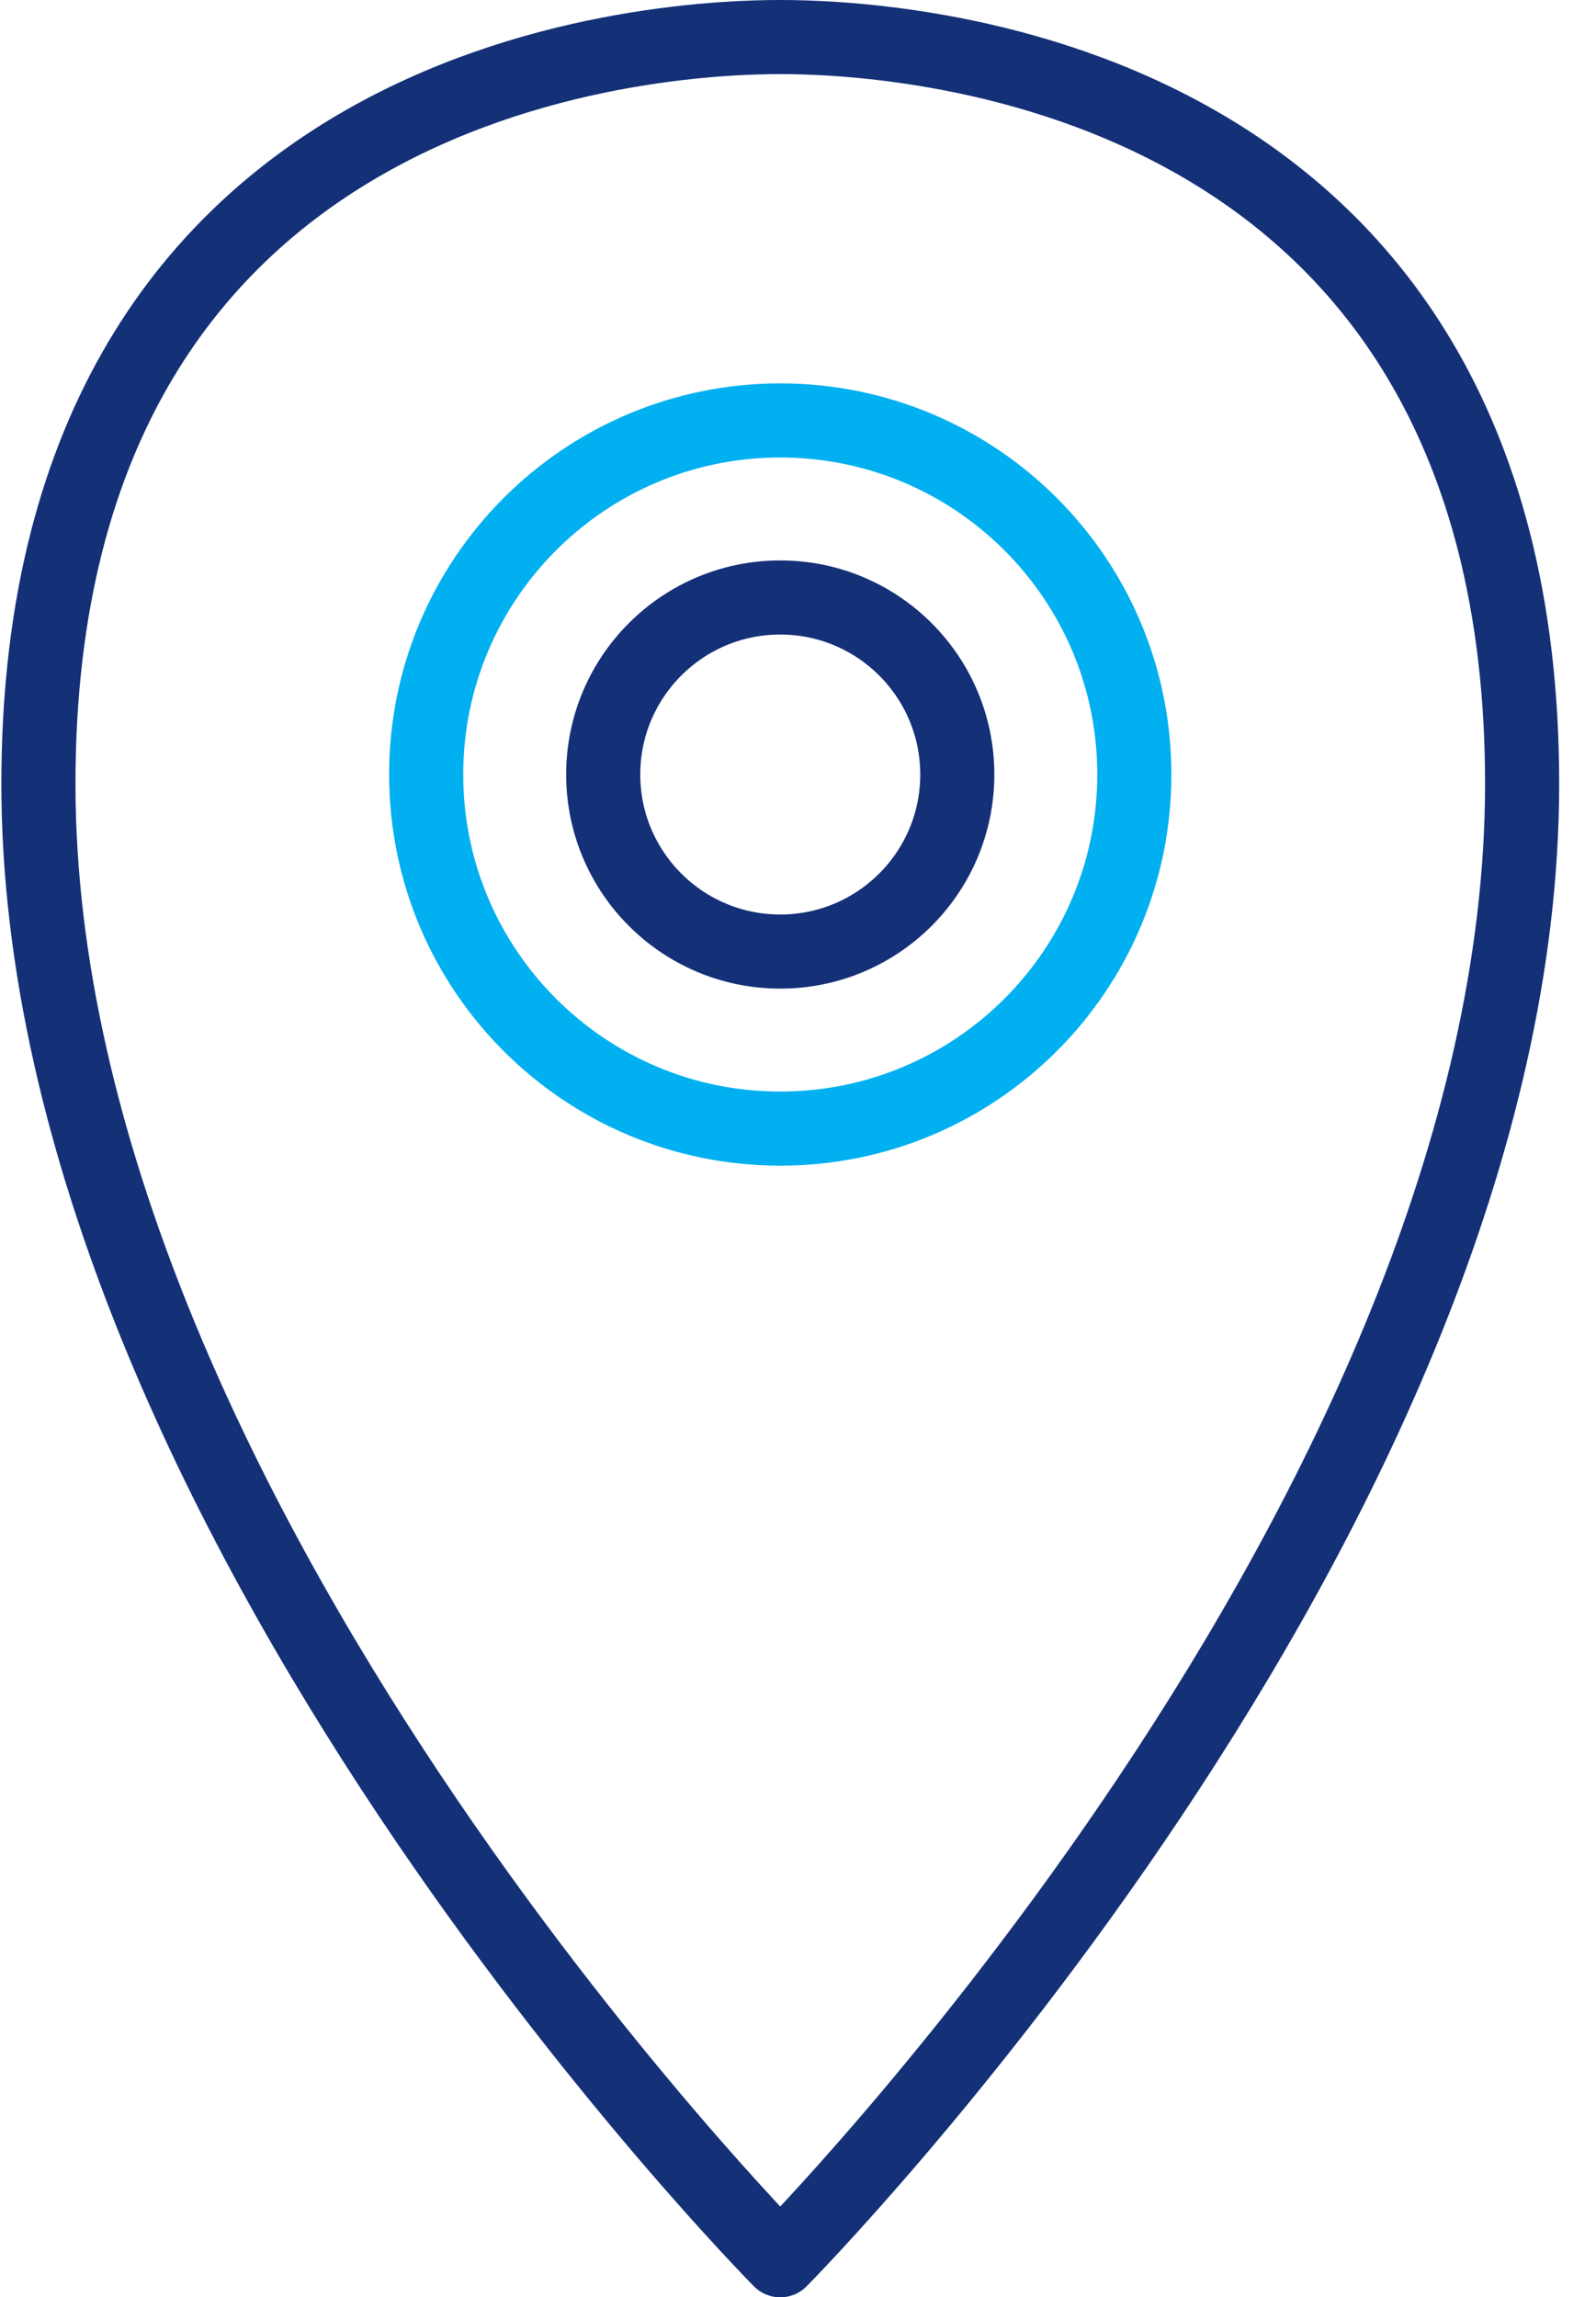
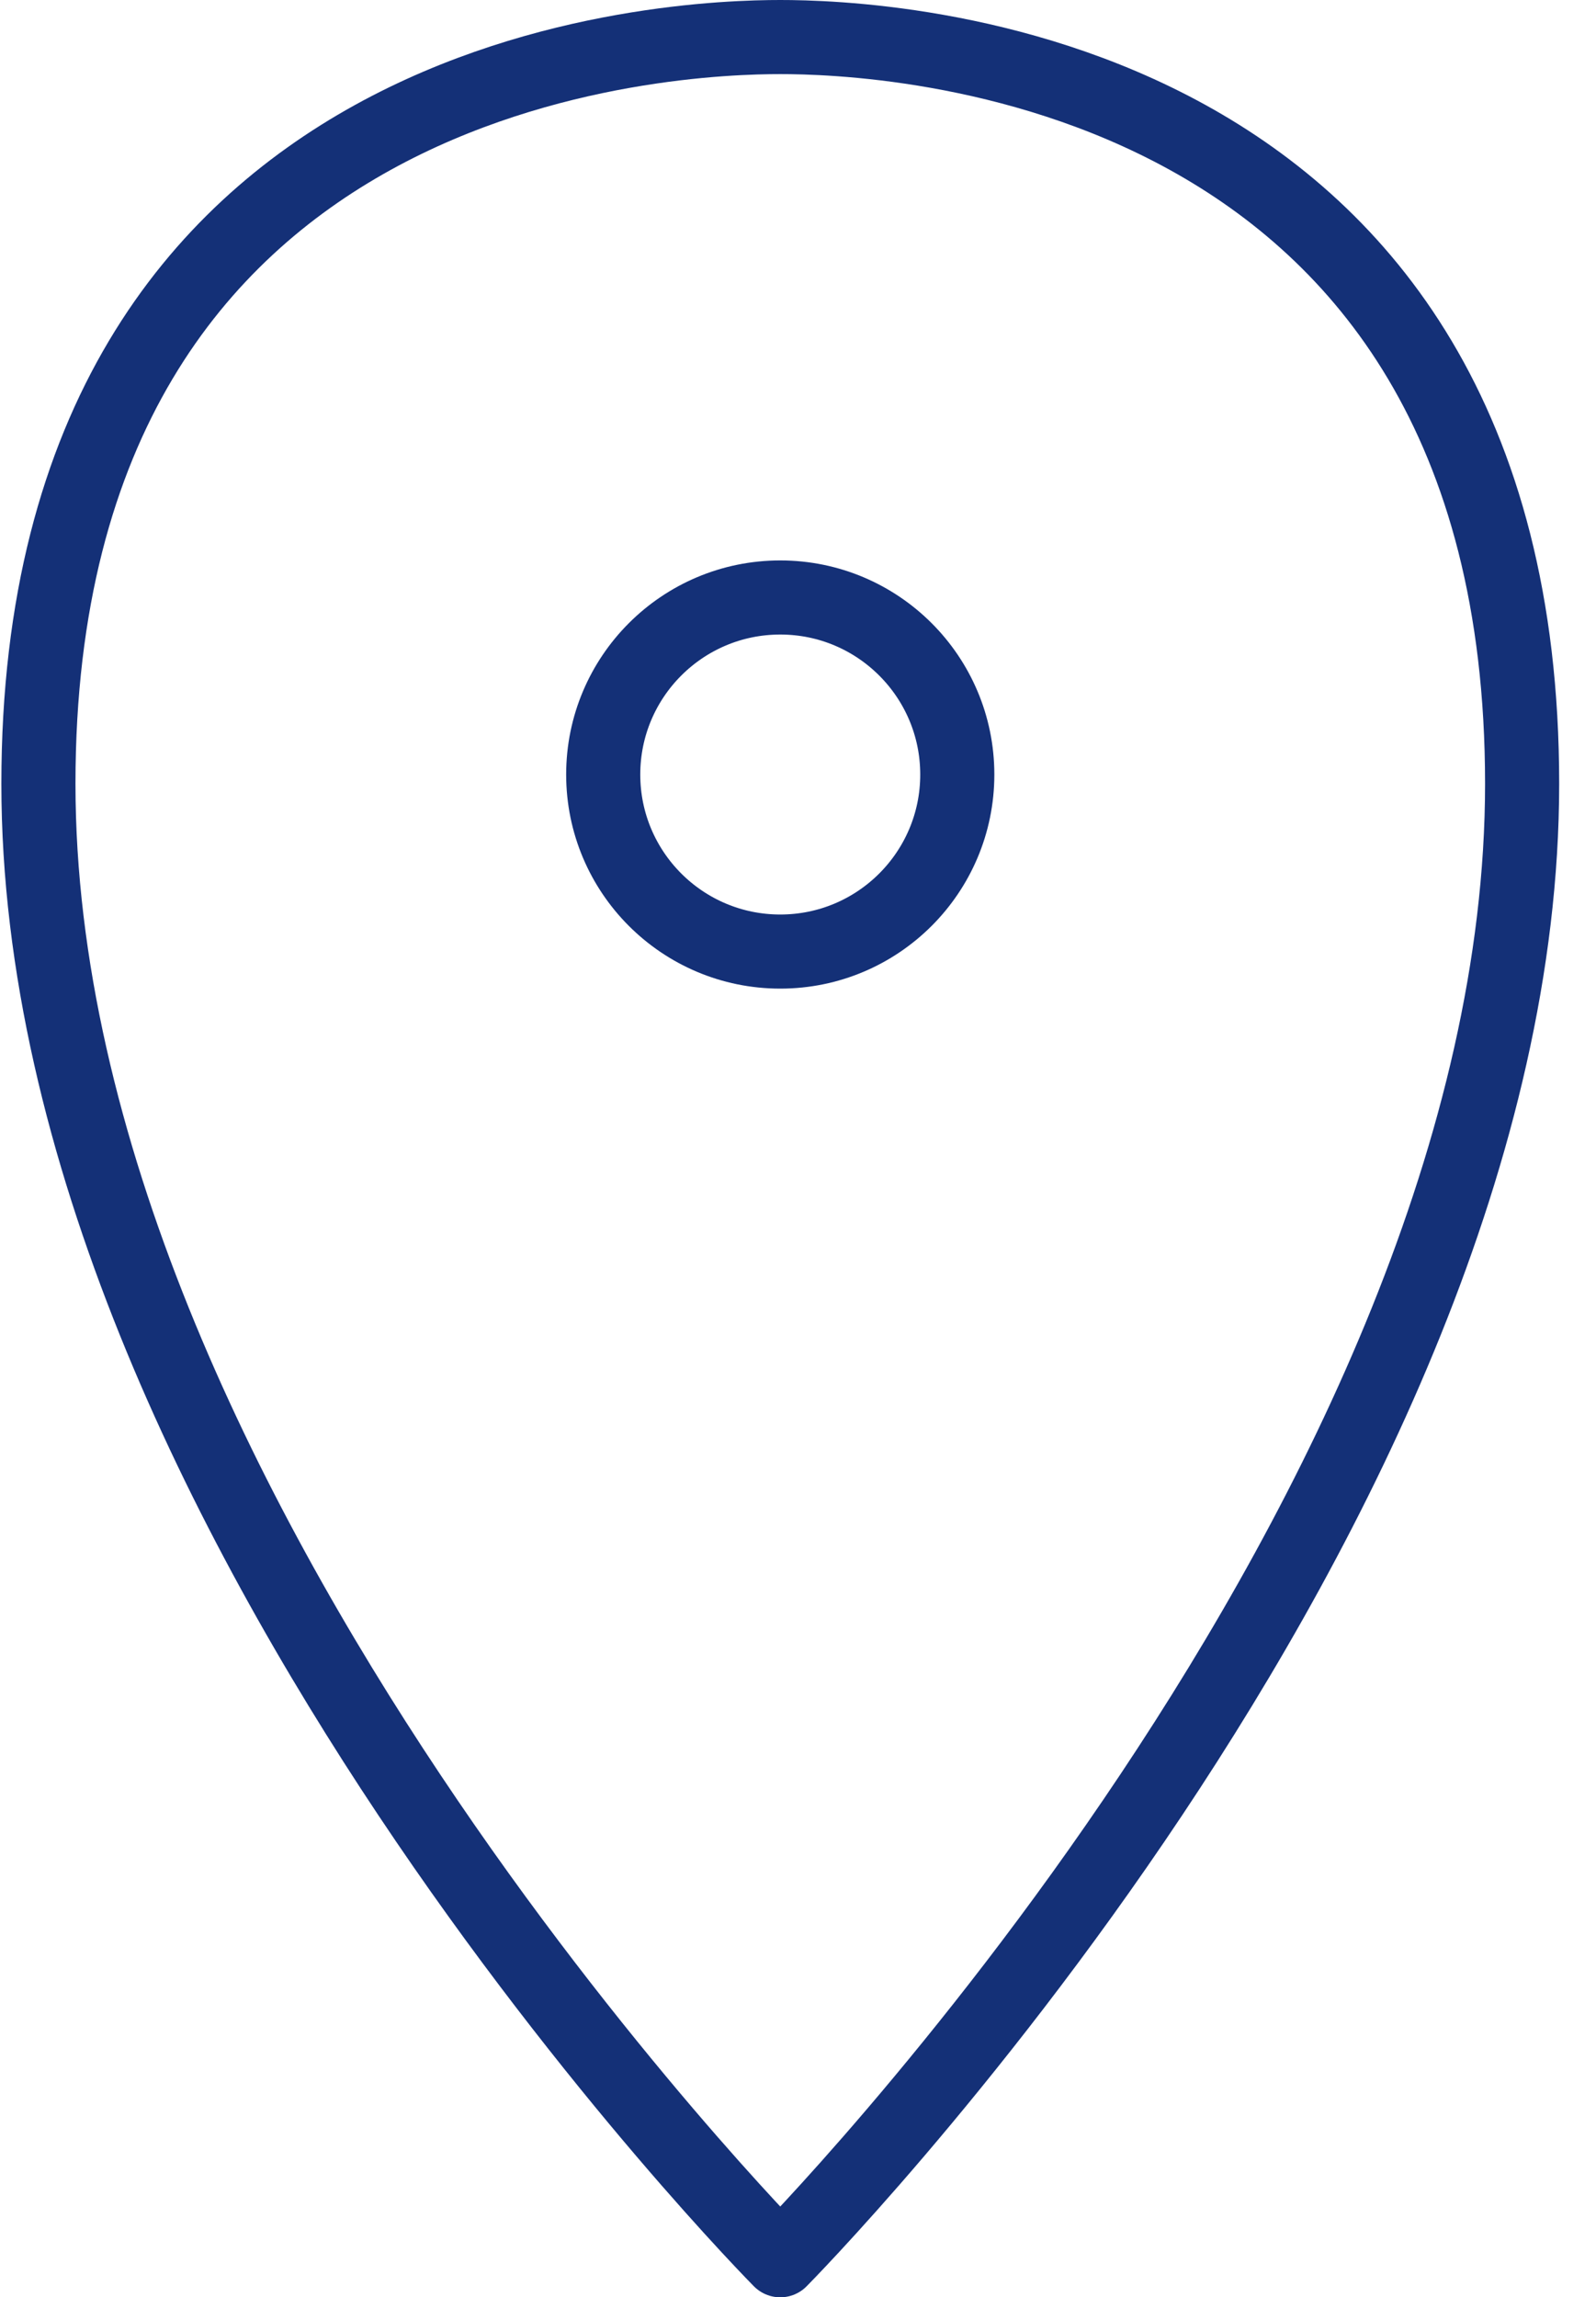
<svg xmlns="http://www.w3.org/2000/svg" style="fill-rule:evenodd;clip-rule:evenodd;stroke-linecap:round;stroke-linejoin:round;" xml:space="preserve" viewBox="0 0 43 62" width="66" height="95">
  <path style="fill:none;stroke:rgb(20,48,119);stroke-width:2px;" d="M21.021,1C18.393,1 1,1.509 1,21.152C1,40.794 21.021,61 21.021,61C21.021,61 41.043,40.794 41.043,21.152C41.043,1.509 23.649,1 21.021,1Z" />
-   <path style="fill:none;stroke:rgb(0,176,240);stroke-width:2px;" d="M30.577,20.903C30.577,26.181 26.299,30.459 21.021,30.459C15.743,30.459 11.465,26.181 11.465,20.903C11.465,15.625 15.743,11.347 21.021,11.347C26.299,11.347 30.577,15.625 30.577,20.903Z" />
  <path style="fill:none;stroke:rgb(20,48,119);stroke-width:2px;" d="M25.799,20.903C25.799,23.542 23.659,25.681 21.021,25.681C18.382,25.681 16.243,23.542 16.243,20.903C16.243,18.265 18.382,16.125 21.021,16.125C23.659,16.125 25.799,18.265 25.799,20.903Z" />
</svg>